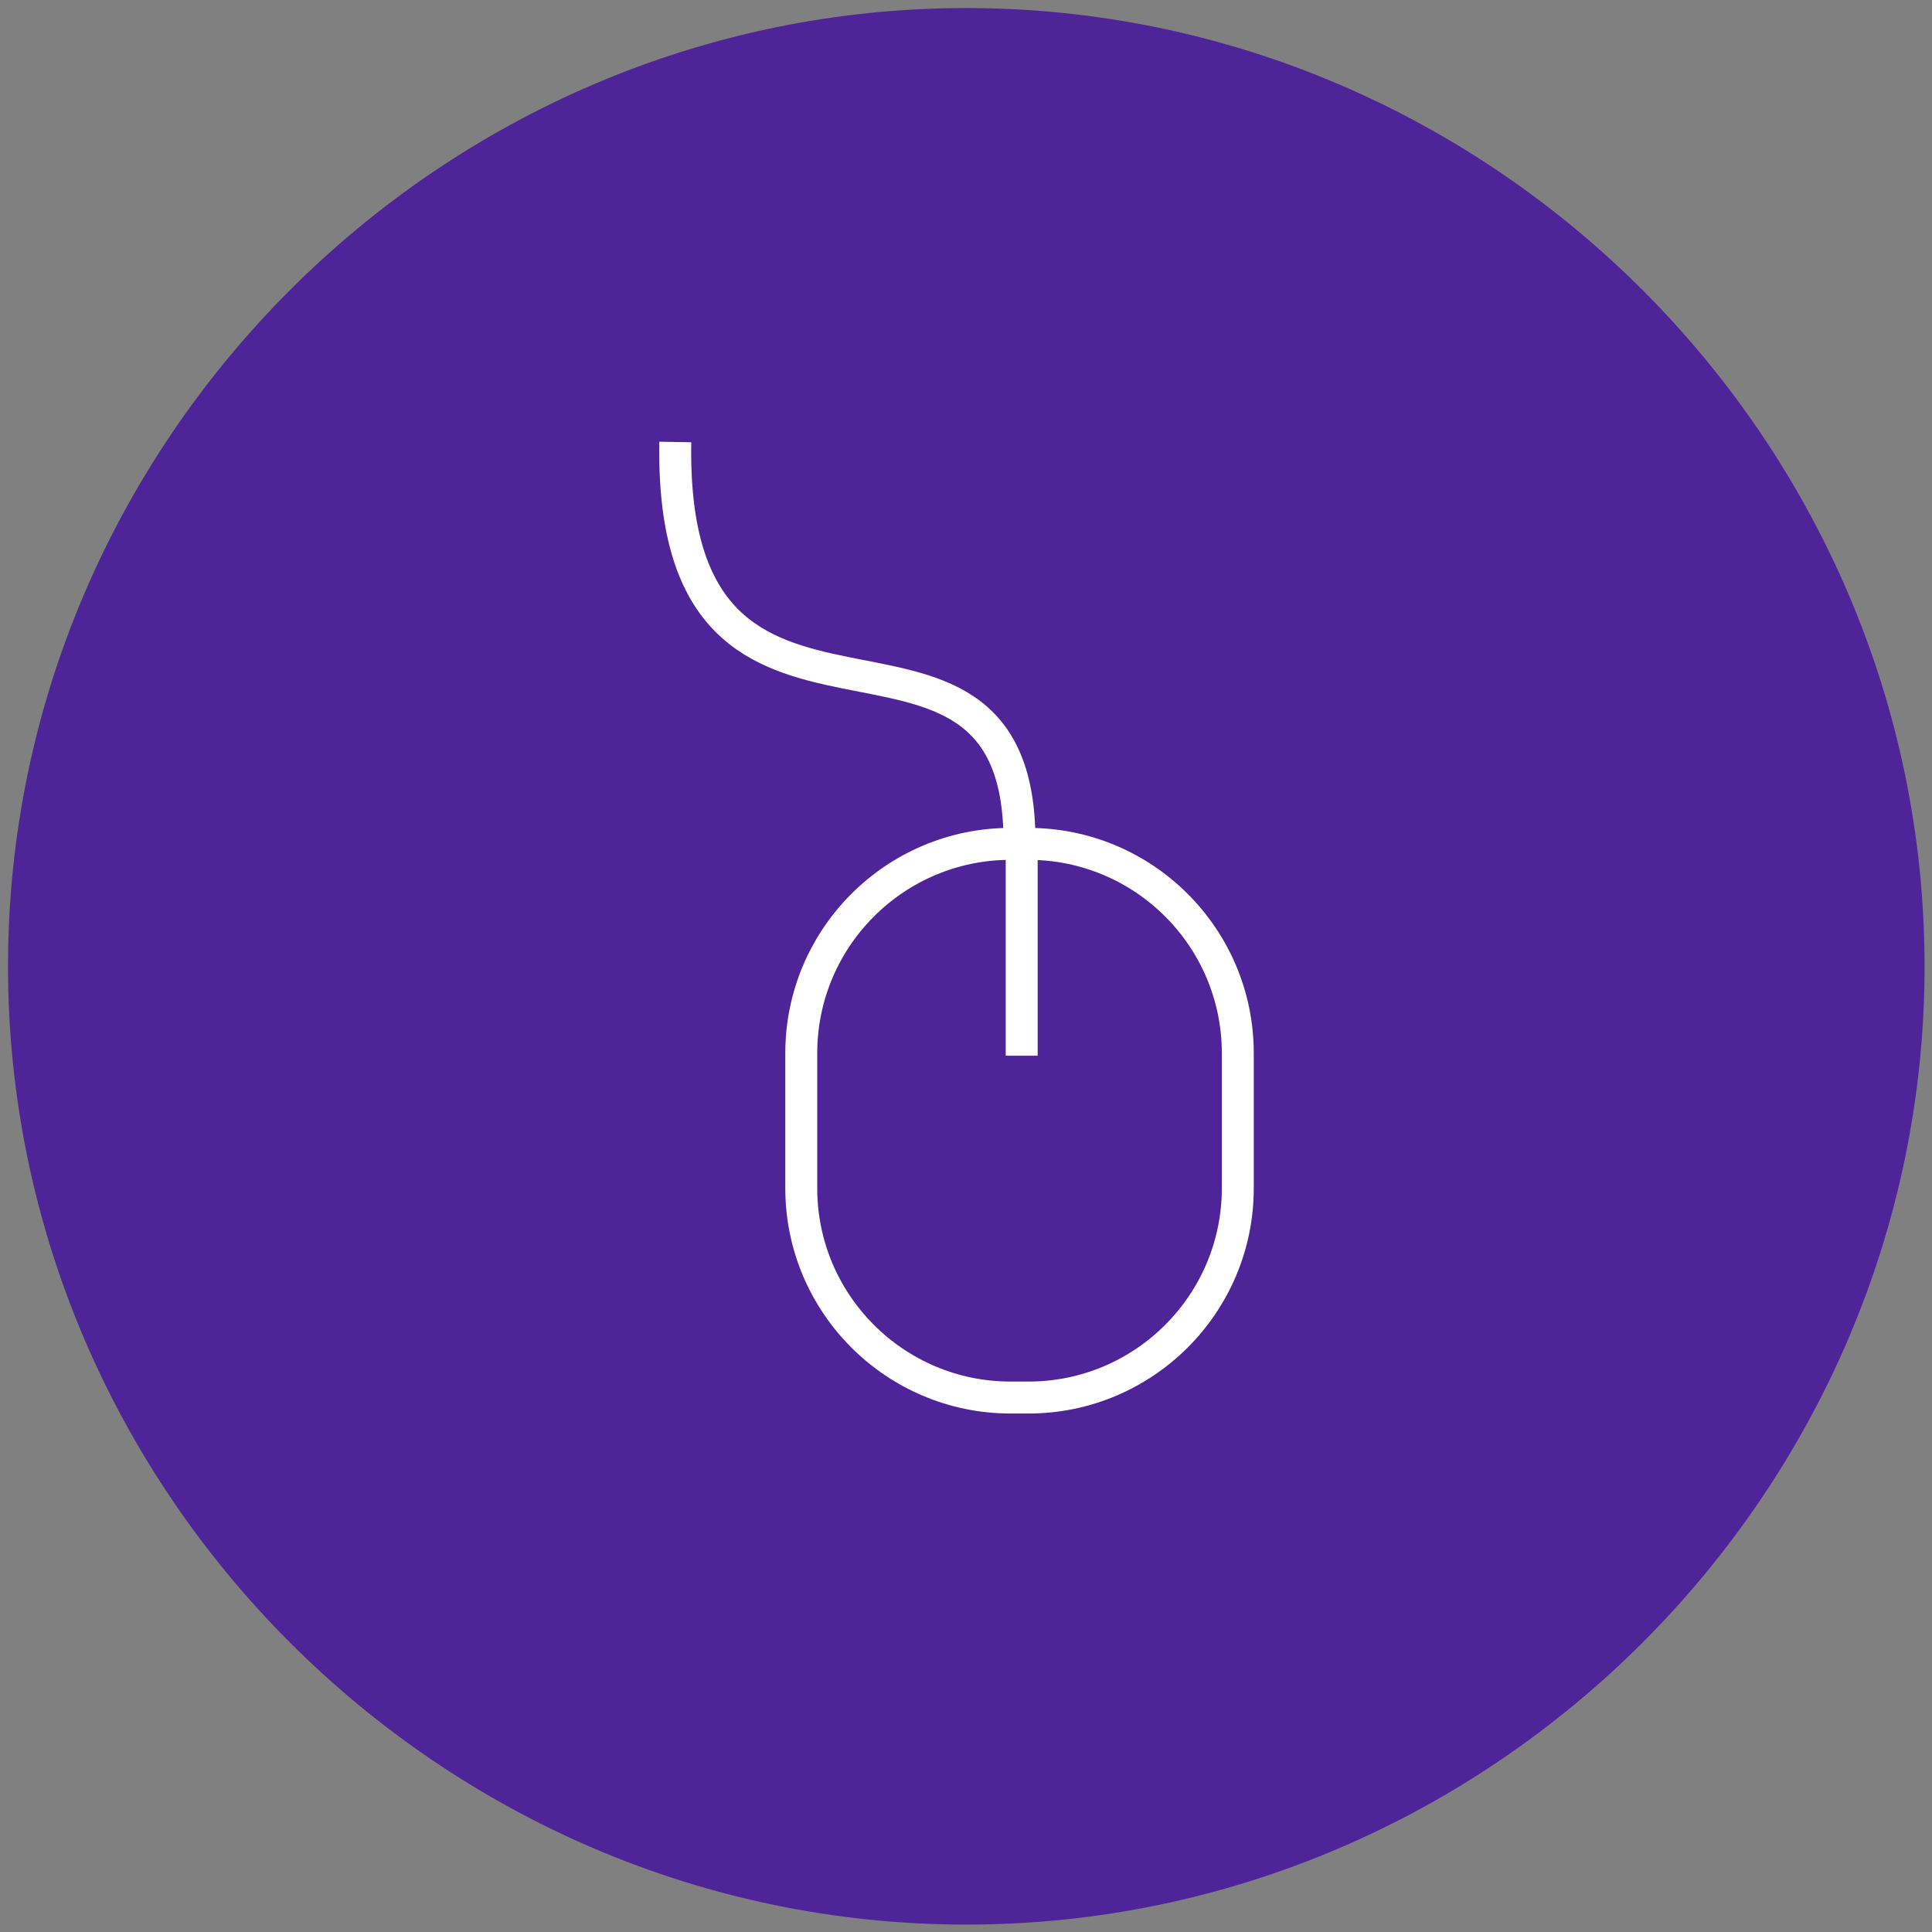
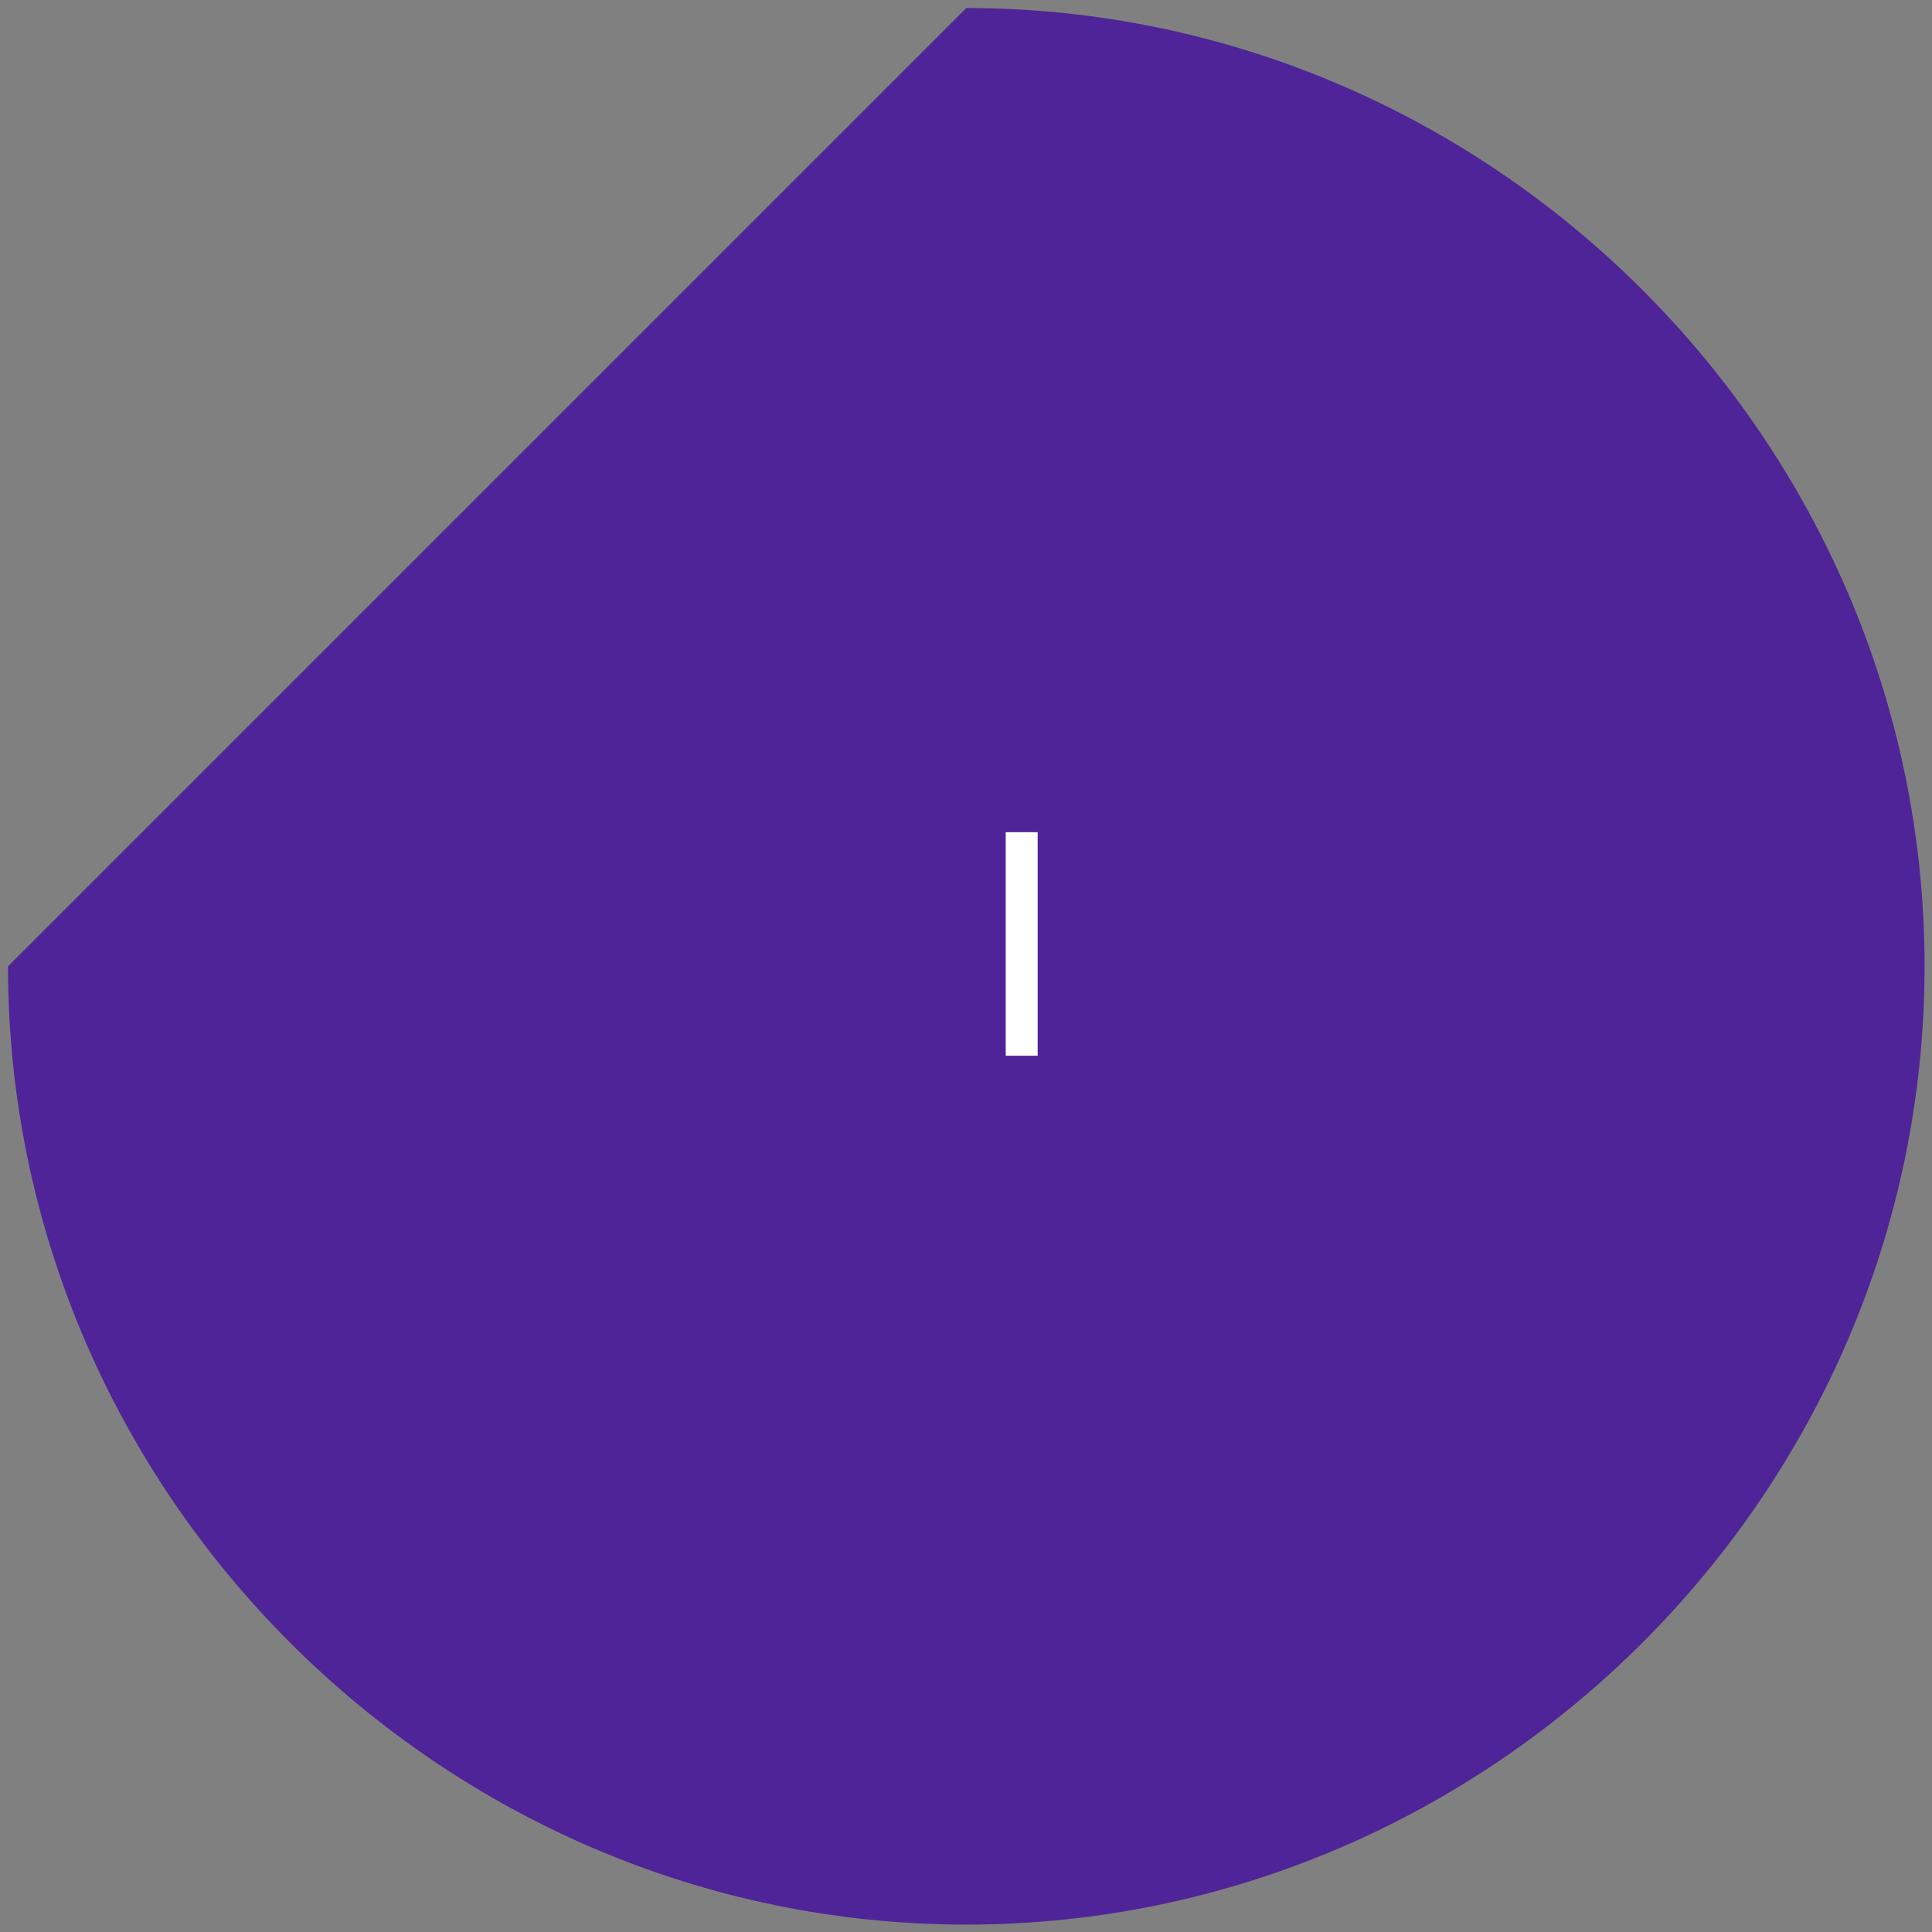
<svg xmlns="http://www.w3.org/2000/svg" width="100" height="100" viewBox="0 0 120 120" version="1.1" xml:space="preserve" style="fill-rule:evenodd;clip-rule:evenodd;">
  <rect x="0" y="0" width="120" height="120" fill="#808080" stroke="none" />
  <g transform="matrix(1,0,0,1,-5937,-800)">
    <g transform="matrix(1.347,0,0,1.347,-2217.91,-213.838)">
      <g>
-         <rect x="6053.07" y="752.516" width="89.069" height="89.069" style="fill:none;" />
-       </g>
+         </g>
    </g>
    <g id="picto-interface" transform="matrix(1,0,0,1,5674.51,-28.162)">
      <g transform="matrix(0.992,0,0,0.992,262.988,828.662)">
-         <path id="Tracé_3891" d="M60,0C92.915,-0 120,27.085 120,60C120,92.915 92.915,120 60,120C27.085,120 0,92.915 0,60C-0,27.085 27.085,0 60,0Z" style="fill:rgb(79,36,152);fill-rule:nonzero;" />
+         <path id="Tracé_3891" d="M60,0C92.915,-0 120,27.085 120,60C120,92.915 92.915,120 60,120C27.085,120 0,92.915 0,60Z" style="fill:rgb(79,36,152);fill-rule:nonzero;" />
        <g id="Groupe_8016" transform="matrix(1,0,0,1,48.667,51.333)">
          <g id="Groupe_8015">
            <g id="Rectangle_66">
-               <path d="M29.333,14.118C29.333,6.326 23.007,0 15.215,0L14.118,0C6.326,0 0,6.326 0,14.118L0,22.549C0,30.341 6.326,36.667 14.118,36.667L15.215,36.667C23.007,36.667 29.333,30.341 29.333,22.549L29.333,14.118Z" style="fill:none;" />
-               <path d="M28.333,14.109C28.333,6.874 22.459,1 15.224,1L14.109,1C6.874,1 1,6.874 1,14.109L1,22.558C1,29.793 6.874,35.667 14.109,35.667L15.224,35.667C22.459,35.667 28.333,29.793 28.333,22.558L28.333,14.109Z" style="fill:none;stroke:white;stroke-width:2px;" />
-             </g>
+               </g>
            <g id="Ligne_4" transform="matrix(1,0,0,1,14.802,0.269)">
              <path d="M0,13.995L0,0" style="fill:none;fill-rule:nonzero;stroke:white;stroke-width:2px;" />
            </g>
          </g>
        </g>
        <g id="Tracé_3889" transform="matrix(1,0,0,1,-1468.64,-3873.59)">
-           <path d="M1510.42,3900.76C1510.02,3923.94 1531.97,3907.76 1531.97,3925.76" style="fill:none;fill-rule:nonzero;stroke:white;stroke-width:2px;" />
-         </g>
+           </g>
      </g>
      <g transform="matrix(1.347,0,0,1.347,-7892.6,-185.676)">
        <rect x="6053.07" y="752.516" width="89.069" height="89.069" style="fill:none;" />
      </g>
    </g>
  </g>
</svg>